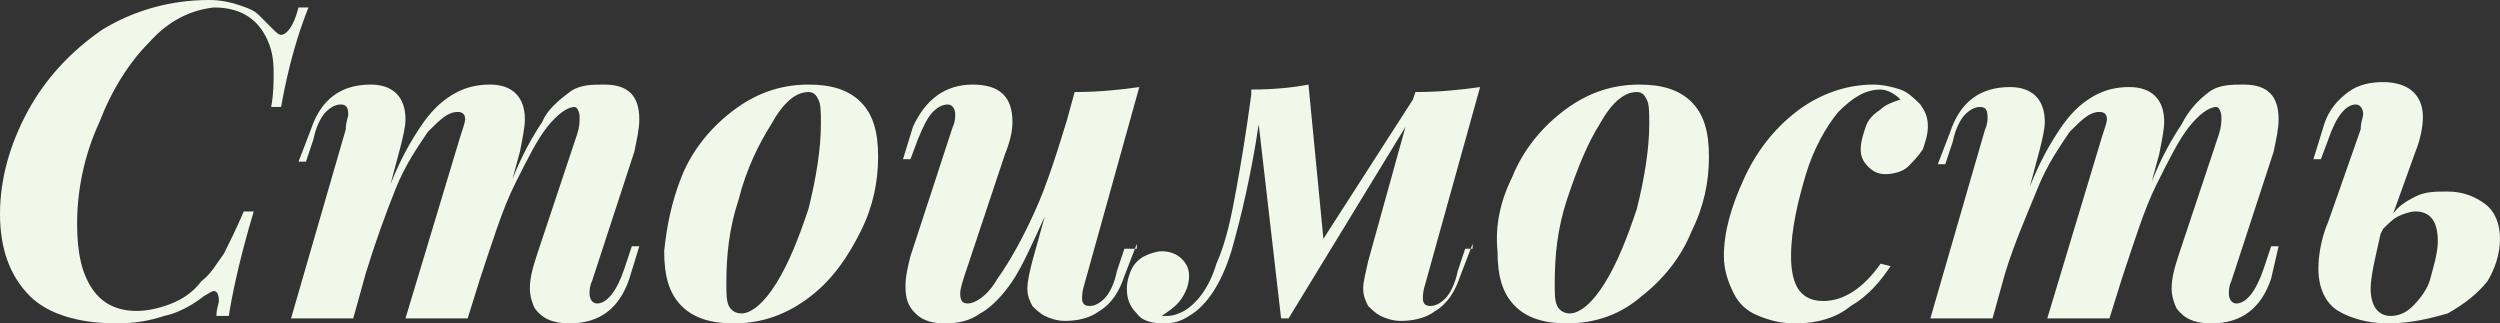
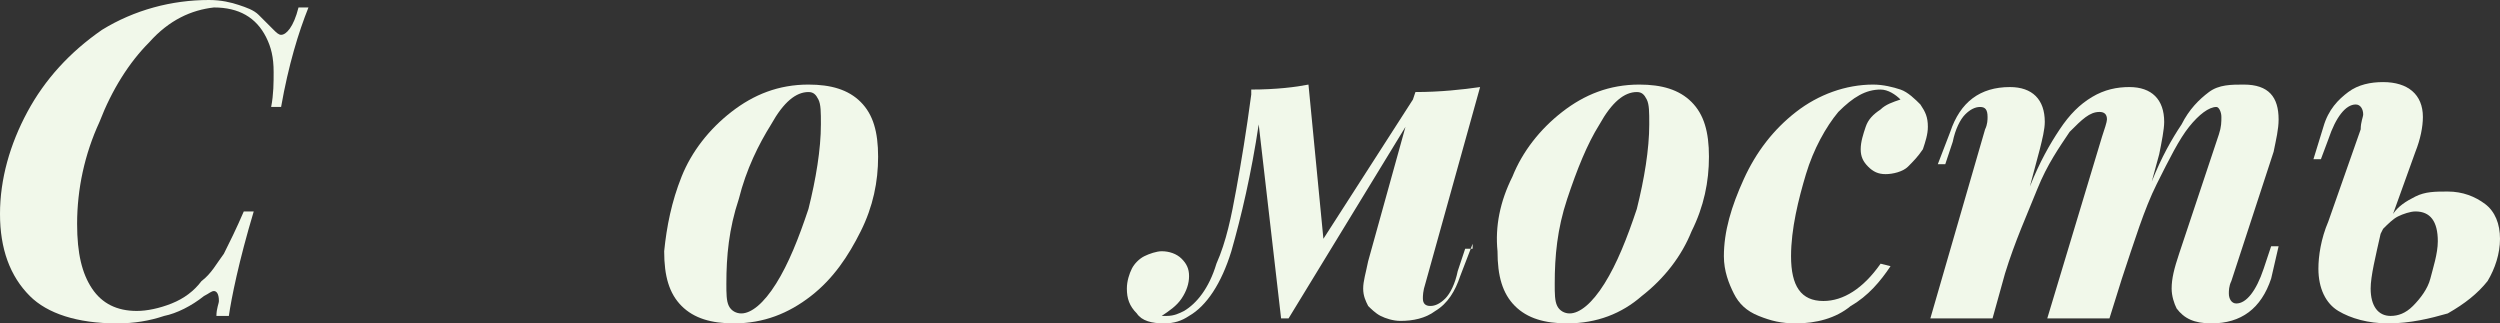
<svg xmlns="http://www.w3.org/2000/svg" id="Слой_1" x="0px" y="0px" viewBox="0 0 100.5 13" style="enable-background:new 0 0 100.5 13;" xml:space="preserve">
  <rect x="0" y="0" width="100.5" height="13" fill="#333333" stroke="none" />
  <style type="text/css"> .st0{fill:#F1F8EA;} </style>
  <g>
    <path class="st0" d="M11.3,4.3h-0.4C11,3.8,11,3.3,11,2.9c0-0.6-0.1-1-0.3-1.4c-0.4-0.8-1.1-1.2-2.1-1.2C7.7,0.4,6.8,0.8,6,1.7 c-0.8,0.8-1.5,1.9-2,3.2C3.4,6.2,3.1,7.6,3.1,9c0,1.2,0.2,2,0.6,2.6c0.4,0.6,1,0.9,1.8,0.9c0.4,0,0.9-0.1,1.4-0.3 c0.5-0.2,0.9-0.5,1.2-0.9C8.5,11,8.7,10.6,9,10.2c0.2-0.4,0.5-1,0.8-1.7h0.4c-0.6,2-0.9,3.5-1,4.2H8.7c0-0.3,0.1-0.5,0.1-0.6 c0-0.3-0.1-0.4-0.2-0.4c-0.1,0-0.2,0.1-0.4,0.2c-0.5,0.4-1.1,0.7-1.6,0.8C6,12.9,5.4,13,4.7,13c-1.6,0-2.8-0.4-3.5-1.1 C0.4,11.1,0,10,0,8.6c0-1.4,0.4-2.8,1.1-4.1c0.7-1.3,1.7-2.4,3-3.3C5.4,0.4,6.9,0,8.4,0c0.5,0,0.9,0.1,1.2,0.2 c0.3,0.1,0.6,0.2,0.8,0.4c0.2,0.2,0.4,0.4,0.6,0.6c0.1,0.1,0.2,0.2,0.3,0.2c0.2,0,0.5-0.3,0.7-1.1h0.4C12,1.3,11.6,2.6,11.3,4.3z" />
-     <path class="st0" d="M25.3,11.2c-0.4,1.2-1.2,1.8-2.4,1.8c-0.7,0-1.1-0.2-1.4-0.6c-0.1-0.2-0.2-0.5-0.2-0.8c0-0.4,0.1-0.8,0.3-1.4 l1.6-4.8c0.1-0.3,0.1-0.5,0.1-0.7c0-0.2-0.1-0.4-0.2-0.4c-0.3,0-0.7,0.3-1.1,0.8c-0.4,0.5-0.8,1.3-1.3,2.3c-0.5,1-0.9,2.3-1.4,3.8 v0l-0.5,1.6h-2.5l2.2-7.3c0.1-0.3,0.2-0.6,0.2-0.7c0-0.2-0.1-0.3-0.3-0.3c-0.4,0-0.7,0.3-1.2,0.8c-0.4,0.6-0.9,1.3-1.3,2.3 c-0.4,1-0.8,2.1-1.2,3.4v0l-0.5,1.8h-2.5l2.2-7.6C13.9,4.9,14,4.7,14,4.6c0-0.3-0.1-0.4-0.3-0.4c-0.2,0-0.4,0.1-0.6,0.3 c-0.2,0.2-0.4,0.6-0.5,1.1l-0.3,0.9h-0.3l0.5-1.3c0.4-1.2,1.2-1.8,2.4-1.8c0.9,0,1.4,0.5,1.4,1.4c0,0.3-0.1,0.7-0.2,1.1l-0.4,1.5 c0.4-1,0.8-1.7,1.2-2.3s0.8-1,1.3-1.3c0.5-0.3,1-0.4,1.5-0.4c0.9,0,1.4,0.5,1.4,1.4c0,0.3-0.1,0.8-0.2,1.3l-0.3,1.1 c0.4-1,0.8-1.7,1.2-2.3C22,4.4,22.5,4,22.9,3.7s0.9-0.3,1.4-0.3c1,0,1.4,0.5,1.4,1.4c0,0.4-0.1,0.8-0.2,1.3l-1.7,5.2 c-0.1,0.2-0.1,0.4-0.1,0.5c0,0.2,0.1,0.4,0.3,0.4c0.4,0,0.8-0.5,1.1-1.4l0.3-0.9h0.3L25.3,11.2z" />
    <path class="st0" d="M27.4,7.1c0.4-1,1.1-1.9,2-2.6c0.9-0.7,1.9-1.1,3.1-1.1c0.9,0,1.6,0.2,2.1,0.7c0.5,0.5,0.7,1.2,0.7,2.2 c0,1-0.2,2-0.7,3s-1.1,1.9-2,2.6c-0.9,0.7-1.9,1.1-3.1,1.1c-0.9,0-1.6-0.2-2.1-0.7c-0.5-0.5-0.7-1.2-0.7-2.2 C26.8,9.1,27,8.1,27.4,7.1z M31,5C30.5,5.8,30,6.8,29.7,8c-0.4,1.2-0.5,2.3-0.5,3.4c0,0.4,0,0.7,0.1,0.9s0.3,0.3,0.5,0.3 c0.4,0,0.9-0.4,1.4-1.2c0.5-0.8,0.9-1.8,1.3-3C32.8,7.2,33,6,33,5c0-0.5,0-0.8-0.1-1c-0.1-0.2-0.2-0.3-0.4-0.3 C32,3.7,31.5,4.1,31,5z" />
-     <path class="st0" d="M45.7,9.8l-0.5,1.3c-0.2,0.6-0.5,1.1-1,1.4c-0.4,0.3-0.9,0.4-1.4,0.4c-0.3,0-0.6-0.1-0.8-0.2 c-0.2-0.1-0.4-0.3-0.5-0.4c-0.1-0.2-0.2-0.4-0.2-0.7c0-0.3,0.1-0.7,0.2-1.1L42,8.7c-0.5,1.1-0.9,2-1.3,2.6 c-0.4,0.6-0.9,1.1-1.3,1.3C39,12.9,38.5,13,38,13c-0.5,0-0.9-0.1-1.2-0.4c-0.3-0.3-0.4-0.6-0.4-1.1c0-0.4,0.1-0.8,0.2-1.2l1.7-5.2 c0.1-0.2,0.1-0.4,0.1-0.5c0-0.2-0.1-0.4-0.3-0.4c-0.2,0-0.4,0.1-0.6,0.3c-0.2,0.2-0.4,0.6-0.6,1.1l-0.3,0.8h-0.3l0.4-1.3 C37.2,4,38,3.4,39.1,3.4c1.1,0,1.6,0.5,1.6,1.5c0,0.4-0.1,0.8-0.3,1.3l-1.6,4.8c-0.1,0.3-0.2,0.6-0.2,0.8c0,0.3,0.1,0.4,0.3,0.4 c0.3,0,0.8-0.3,1.2-1c0.5-0.7,1-1.6,1.5-2.7c0.5-1.1,0.9-2.4,1.3-3.7l0.3-1.1c1,0,1.9-0.1,2.6-0.2l-2.2,7.9 c-0.1,0.3-0.1,0.5-0.1,0.6c0,0.2,0.1,0.3,0.3,0.3c0.2,0,0.4-0.1,0.6-0.3c0.2-0.2,0.4-0.6,0.5-1.1l0.3-0.9H45.7z" />
    <path class="st0" d="M59.2,9.8l-0.5,1.3c-0.2,0.6-0.5,1.1-1,1.4c-0.4,0.3-0.9,0.4-1.4,0.4c-0.3,0-0.6-0.1-0.8-0.2s-0.4-0.3-0.5-0.4 c-0.1-0.2-0.2-0.4-0.2-0.7c0-0.3,0.1-0.6,0.2-1.1l1.5-5.4l-4.7,7.7h-0.3L50.6,5c-0.3,2-0.7,3.7-1.1,5.1c-0.4,1.3-1,2.2-1.7,2.6 c-0.3,0.2-0.6,0.3-1,0.3c-0.5,0-0.9-0.1-1.1-0.4c-0.3-0.3-0.4-0.6-0.4-1c0-0.3,0.1-0.6,0.2-0.8c0.1-0.2,0.3-0.4,0.5-0.5 c0.2-0.1,0.5-0.2,0.7-0.2c0.3,0,0.6,0.1,0.8,0.3s0.3,0.4,0.3,0.7c0,0.3-0.1,0.6-0.3,0.9c-0.2,0.3-0.5,0.5-0.8,0.7c0,0,0.1,0,0.2,0 c0.3,0,0.5-0.1,0.7-0.2c0.5-0.3,1-0.9,1.3-1.9c0.4-0.9,0.6-1.9,0.8-3c0.2-1.1,0.4-2.3,0.6-3.8l0-0.2c1,0,1.8-0.1,2.3-0.2l0.6,6.2 L56.8,4l0.1-0.3c1,0,1.9-0.1,2.6-0.2l-2.2,7.9c-0.1,0.3-0.1,0.5-0.1,0.6c0,0.2,0.1,0.3,0.3,0.3c0.2,0,0.4-0.1,0.6-0.3 c0.2-0.2,0.4-0.6,0.5-1.1l0.3-0.9H59.2z" />
    <path class="st0" d="M60.8,7.1c0.4-1,1.1-1.9,2-2.6c0.9-0.7,1.9-1.1,3.1-1.1c0.9,0,1.6,0.2,2.1,0.7c0.5,0.5,0.7,1.2,0.7,2.2 c0,1-0.2,2-0.7,3c-0.4,1-1.1,1.9-2,2.6C65.2,12.6,64.2,13,63,13c-0.9,0-1.6-0.2-2.1-0.7c-0.5-0.5-0.7-1.2-0.7-2.2 C60.1,9.1,60.3,8.1,60.8,7.1z M64.3,5C63.8,5.8,63.4,6.8,63,8c-0.4,1.2-0.5,2.3-0.5,3.4c0,0.4,0,0.7,0.1,0.9s0.3,0.3,0.5,0.3 c0.4,0,0.9-0.4,1.4-1.2c0.5-0.8,0.9-1.8,1.3-3C66.1,7.2,66.3,6,66.3,5c0-0.5,0-0.8-0.1-1c-0.1-0.2-0.2-0.3-0.4-0.3 C65.3,3.7,64.8,4.1,64.3,5z" />
    <path class="st0" d="M74.4,12.3C73.8,12.8,73,13,72.2,13c-0.6,0-1-0.1-1.5-0.3s-0.8-0.5-1-0.9c-0.2-0.4-0.4-0.9-0.4-1.5 c0-1,0.3-2,0.8-3.1c0.5-1.1,1.2-2,2.1-2.7c0.9-0.7,2-1.1,3.1-1.1c0.4,0,0.8,0.1,1.1,0.2c0.3,0.1,0.6,0.4,0.8,0.6 c0.2,0.3,0.3,0.5,0.3,0.9c0,0.3-0.1,0.6-0.2,0.9c-0.2,0.3-0.4,0.5-0.6,0.7S76.1,7,75.8,7c-0.3,0-0.5-0.1-0.7-0.3 c-0.2-0.2-0.3-0.4-0.3-0.7c0-0.3,0.1-0.6,0.2-0.9c0.1-0.3,0.3-0.5,0.6-0.7c0.2-0.2,0.5-0.3,0.8-0.4c-0.2-0.2-0.5-0.4-0.8-0.4 c-0.6,0-1.1,0.3-1.7,0.9c-0.5,0.6-1,1.5-1.3,2.5S72,9.2,72,10.3c0,1.2,0.4,1.8,1.3,1.8c0.8,0,1.6-0.5,2.3-1.5l0.4,0.1 C75.6,11.3,75.1,11.9,74.4,12.3z" />
    <path class="st0" d="M91.3,11.2c-0.4,1.2-1.2,1.8-2.4,1.8c-0.7,0-1.1-0.2-1.4-0.6c-0.1-0.2-0.2-0.5-0.2-0.8c0-0.4,0.1-0.8,0.3-1.4 l1.6-4.8c0.1-0.3,0.1-0.5,0.1-0.7c0-0.2-0.1-0.4-0.2-0.4c-0.3,0-0.7,0.3-1.1,0.8c-0.4,0.5-0.8,1.3-1.3,2.3c-0.5,1-0.9,2.3-1.4,3.8 v0l-0.5,1.6h-2.5l2.2-7.3c0.1-0.3,0.2-0.6,0.2-0.7c0-0.2-0.1-0.3-0.3-0.3c-0.4,0-0.7,0.3-1.2,0.8c-0.4,0.6-0.9,1.3-1.3,2.3 S81,9.7,80.6,11v0l-0.5,1.8h-2.5l2.2-7.6c0.1-0.2,0.1-0.4,0.1-0.5c0-0.3-0.1-0.4-0.3-0.4c-0.2,0-0.4,0.1-0.6,0.3 c-0.2,0.2-0.4,0.6-0.5,1.1l-0.3,0.9h-0.3l0.5-1.3c0.4-1.2,1.2-1.8,2.4-1.8c0.9,0,1.4,0.5,1.4,1.4c0,0.3-0.1,0.7-0.2,1.1l-0.4,1.5 c0.4-1,0.8-1.7,1.2-2.3s0.8-1,1.3-1.3c0.5-0.3,1-0.4,1.5-0.4c0.9,0,1.4,0.5,1.4,1.4c0,0.3-0.1,0.8-0.2,1.3l-0.3,1.1 c0.4-1,0.8-1.7,1.2-2.3C88,4.4,88.4,4,88.8,3.7s0.9-0.3,1.4-0.3c1,0,1.4,0.5,1.4,1.4c0,0.4-0.1,0.8-0.2,1.3l-1.7,5.2 c-0.1,0.2-0.1,0.4-0.1,0.5c0,0.2,0.1,0.4,0.3,0.4c0.4,0,0.8-0.5,1.1-1.4l0.3-0.9h0.3L91.3,11.2z" />
    <path class="st0" d="M97.1,7.9c0.4-0.2,0.8-0.2,1.3-0.2c0.6,0,1.1,0.2,1.5,0.5s0.6,0.8,0.6,1.4c0,0.6-0.2,1.2-0.5,1.7 c-0.4,0.5-0.9,0.9-1.6,1.3C97.7,12.8,96.9,13,96,13c-0.8,0-1.5-0.2-2-0.5c-0.5-0.3-0.8-0.9-0.8-1.7c0-0.5,0.1-1.2,0.4-1.9l1.3-3.7 C94.9,4.9,95,4.7,95,4.6c0-0.2-0.1-0.4-0.3-0.4c-0.4,0-0.8,0.5-1.1,1.4l-0.3,0.8h-0.3l0.4-1.3c0.2-0.7,0.6-1.1,1-1.4 c0.4-0.3,0.9-0.4,1.4-0.4c1,0,1.6,0.5,1.6,1.4c0,0.4-0.1,0.9-0.3,1.4l-0.9,2.5C96.4,8.3,96.7,8.1,97.1,7.9z M95.3,11.6 c0,0.7,0.3,1.1,0.8,1.1c0.3,0,0.6-0.1,0.9-0.4c0.3-0.3,0.6-0.7,0.7-1.1s0.3-1,0.3-1.5c0-0.8-0.3-1.2-0.9-1.2 c-0.2,0-0.5,0.1-0.7,0.2c-0.2,0.1-0.4,0.3-0.6,0.5l-0.1,0.2C95.5,10.3,95.3,11.1,95.3,11.6z" />
  </g>
</svg>